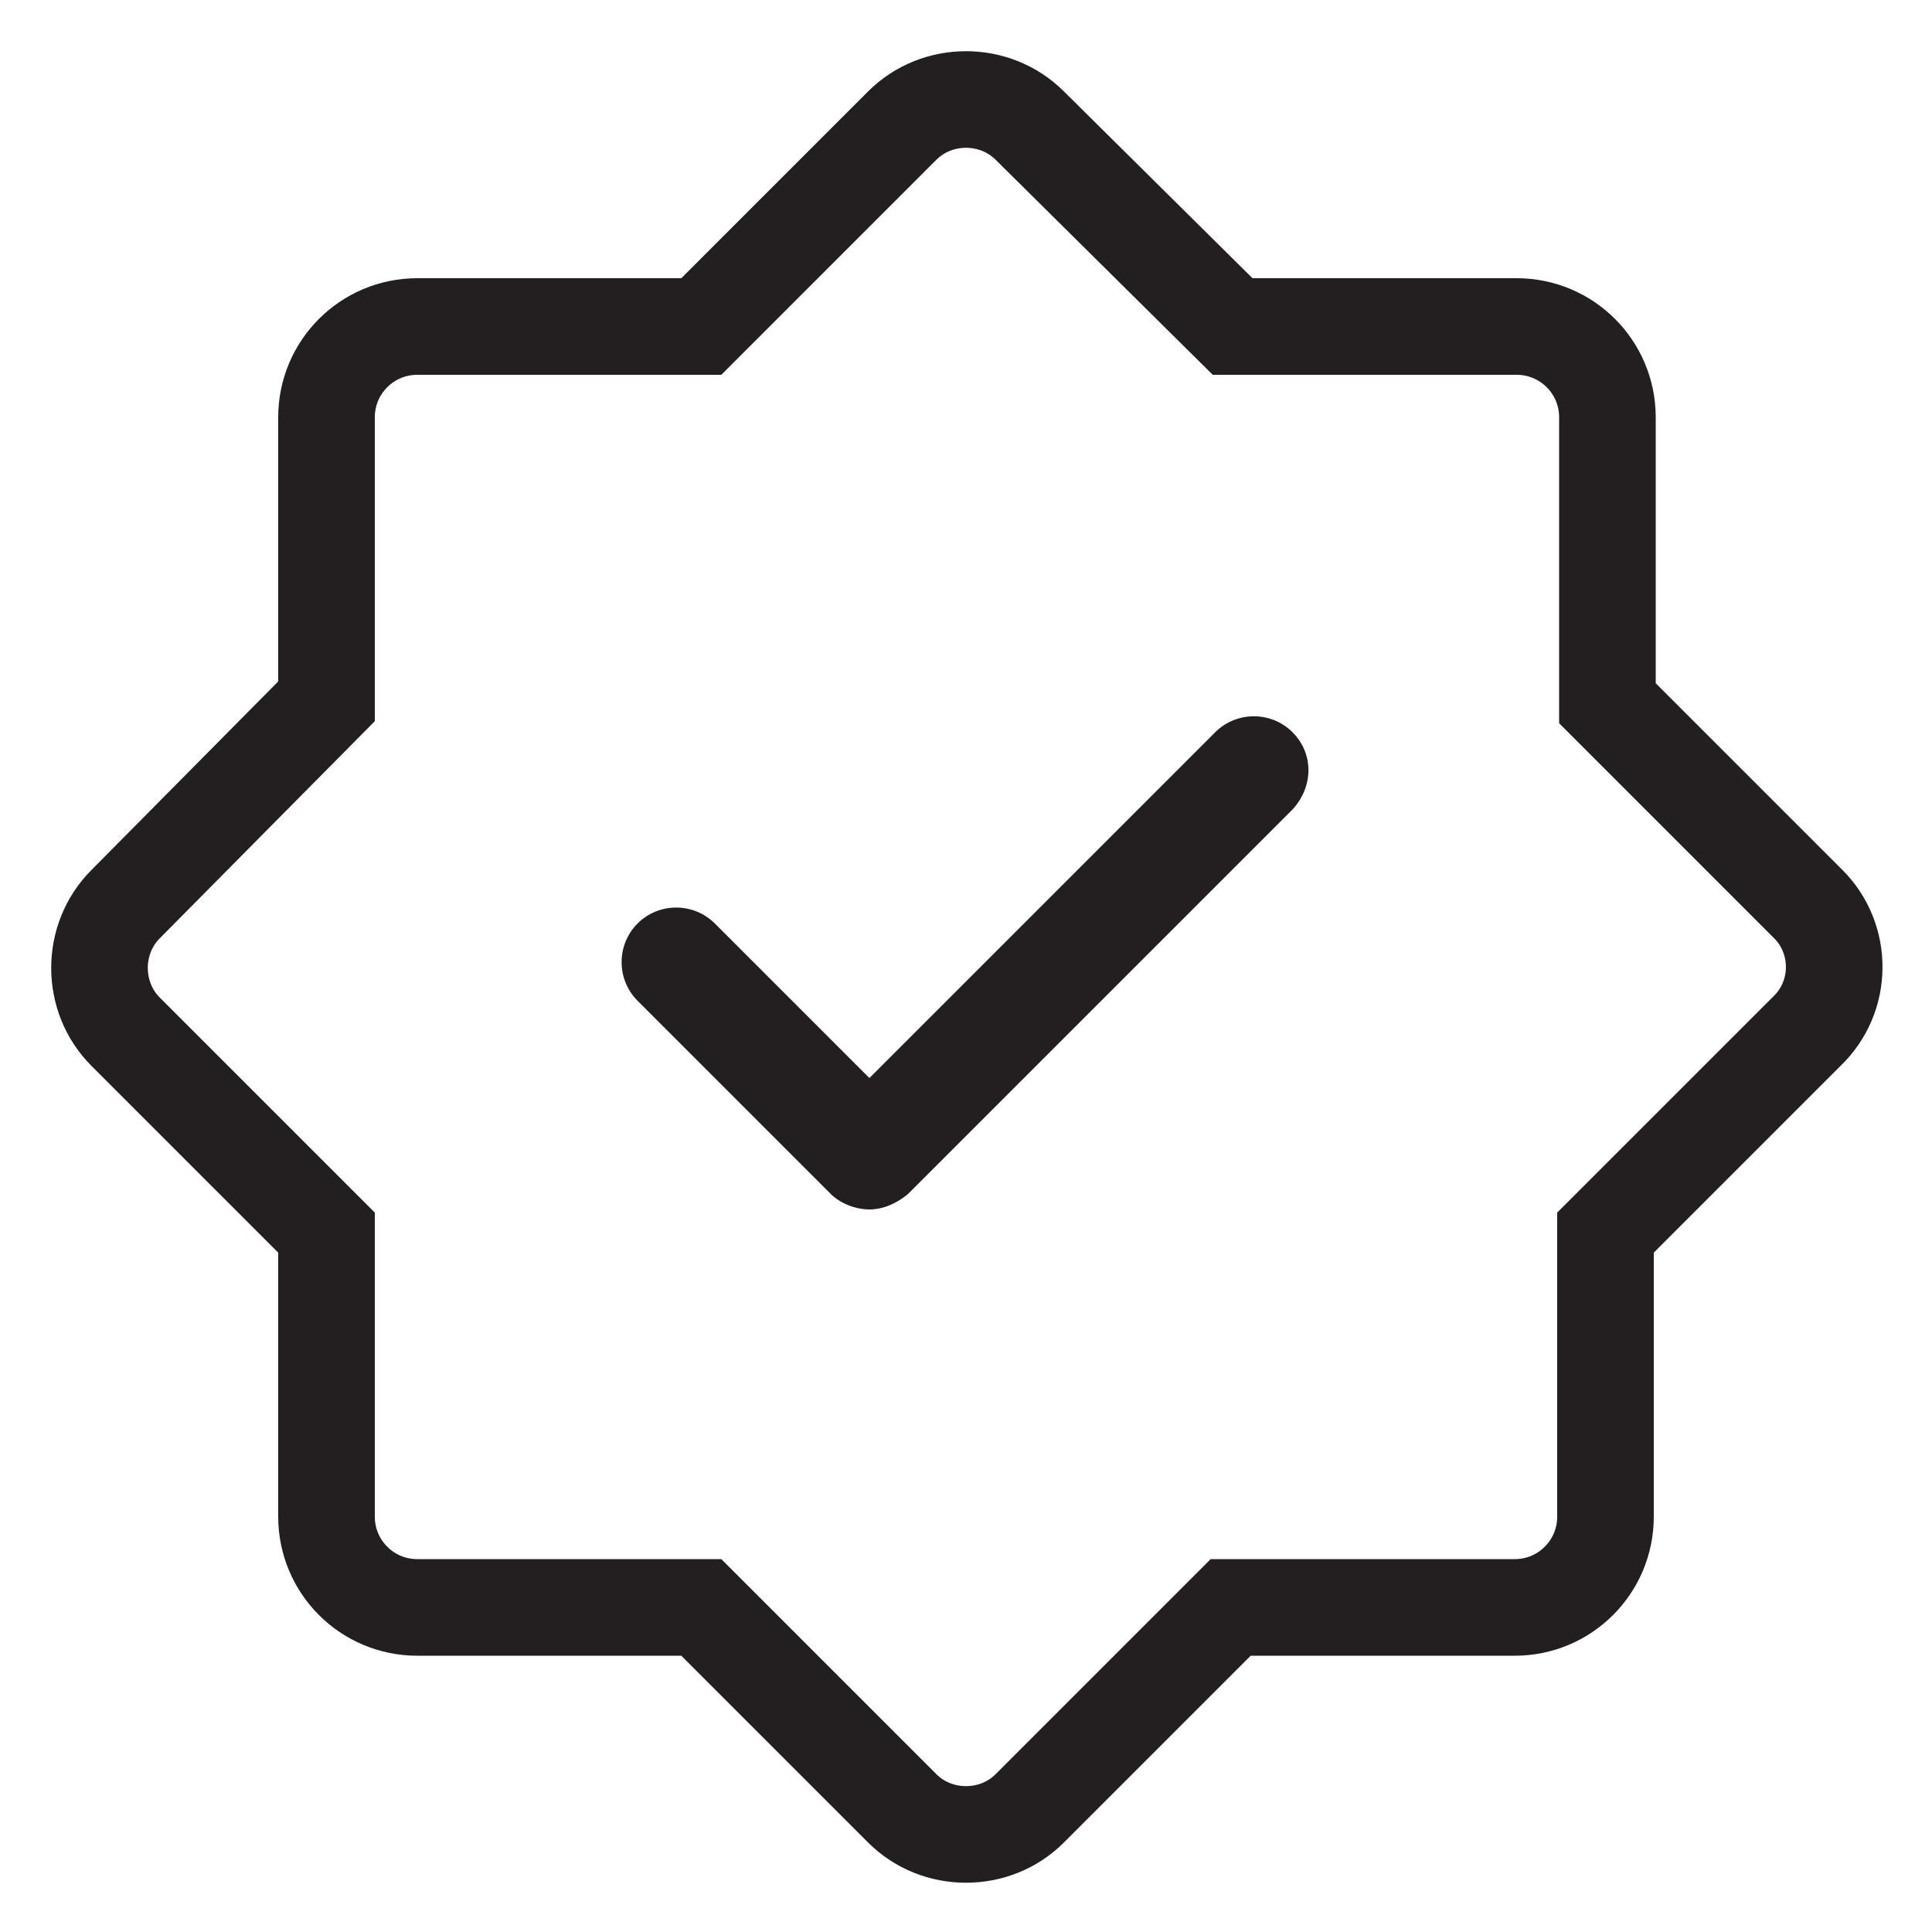
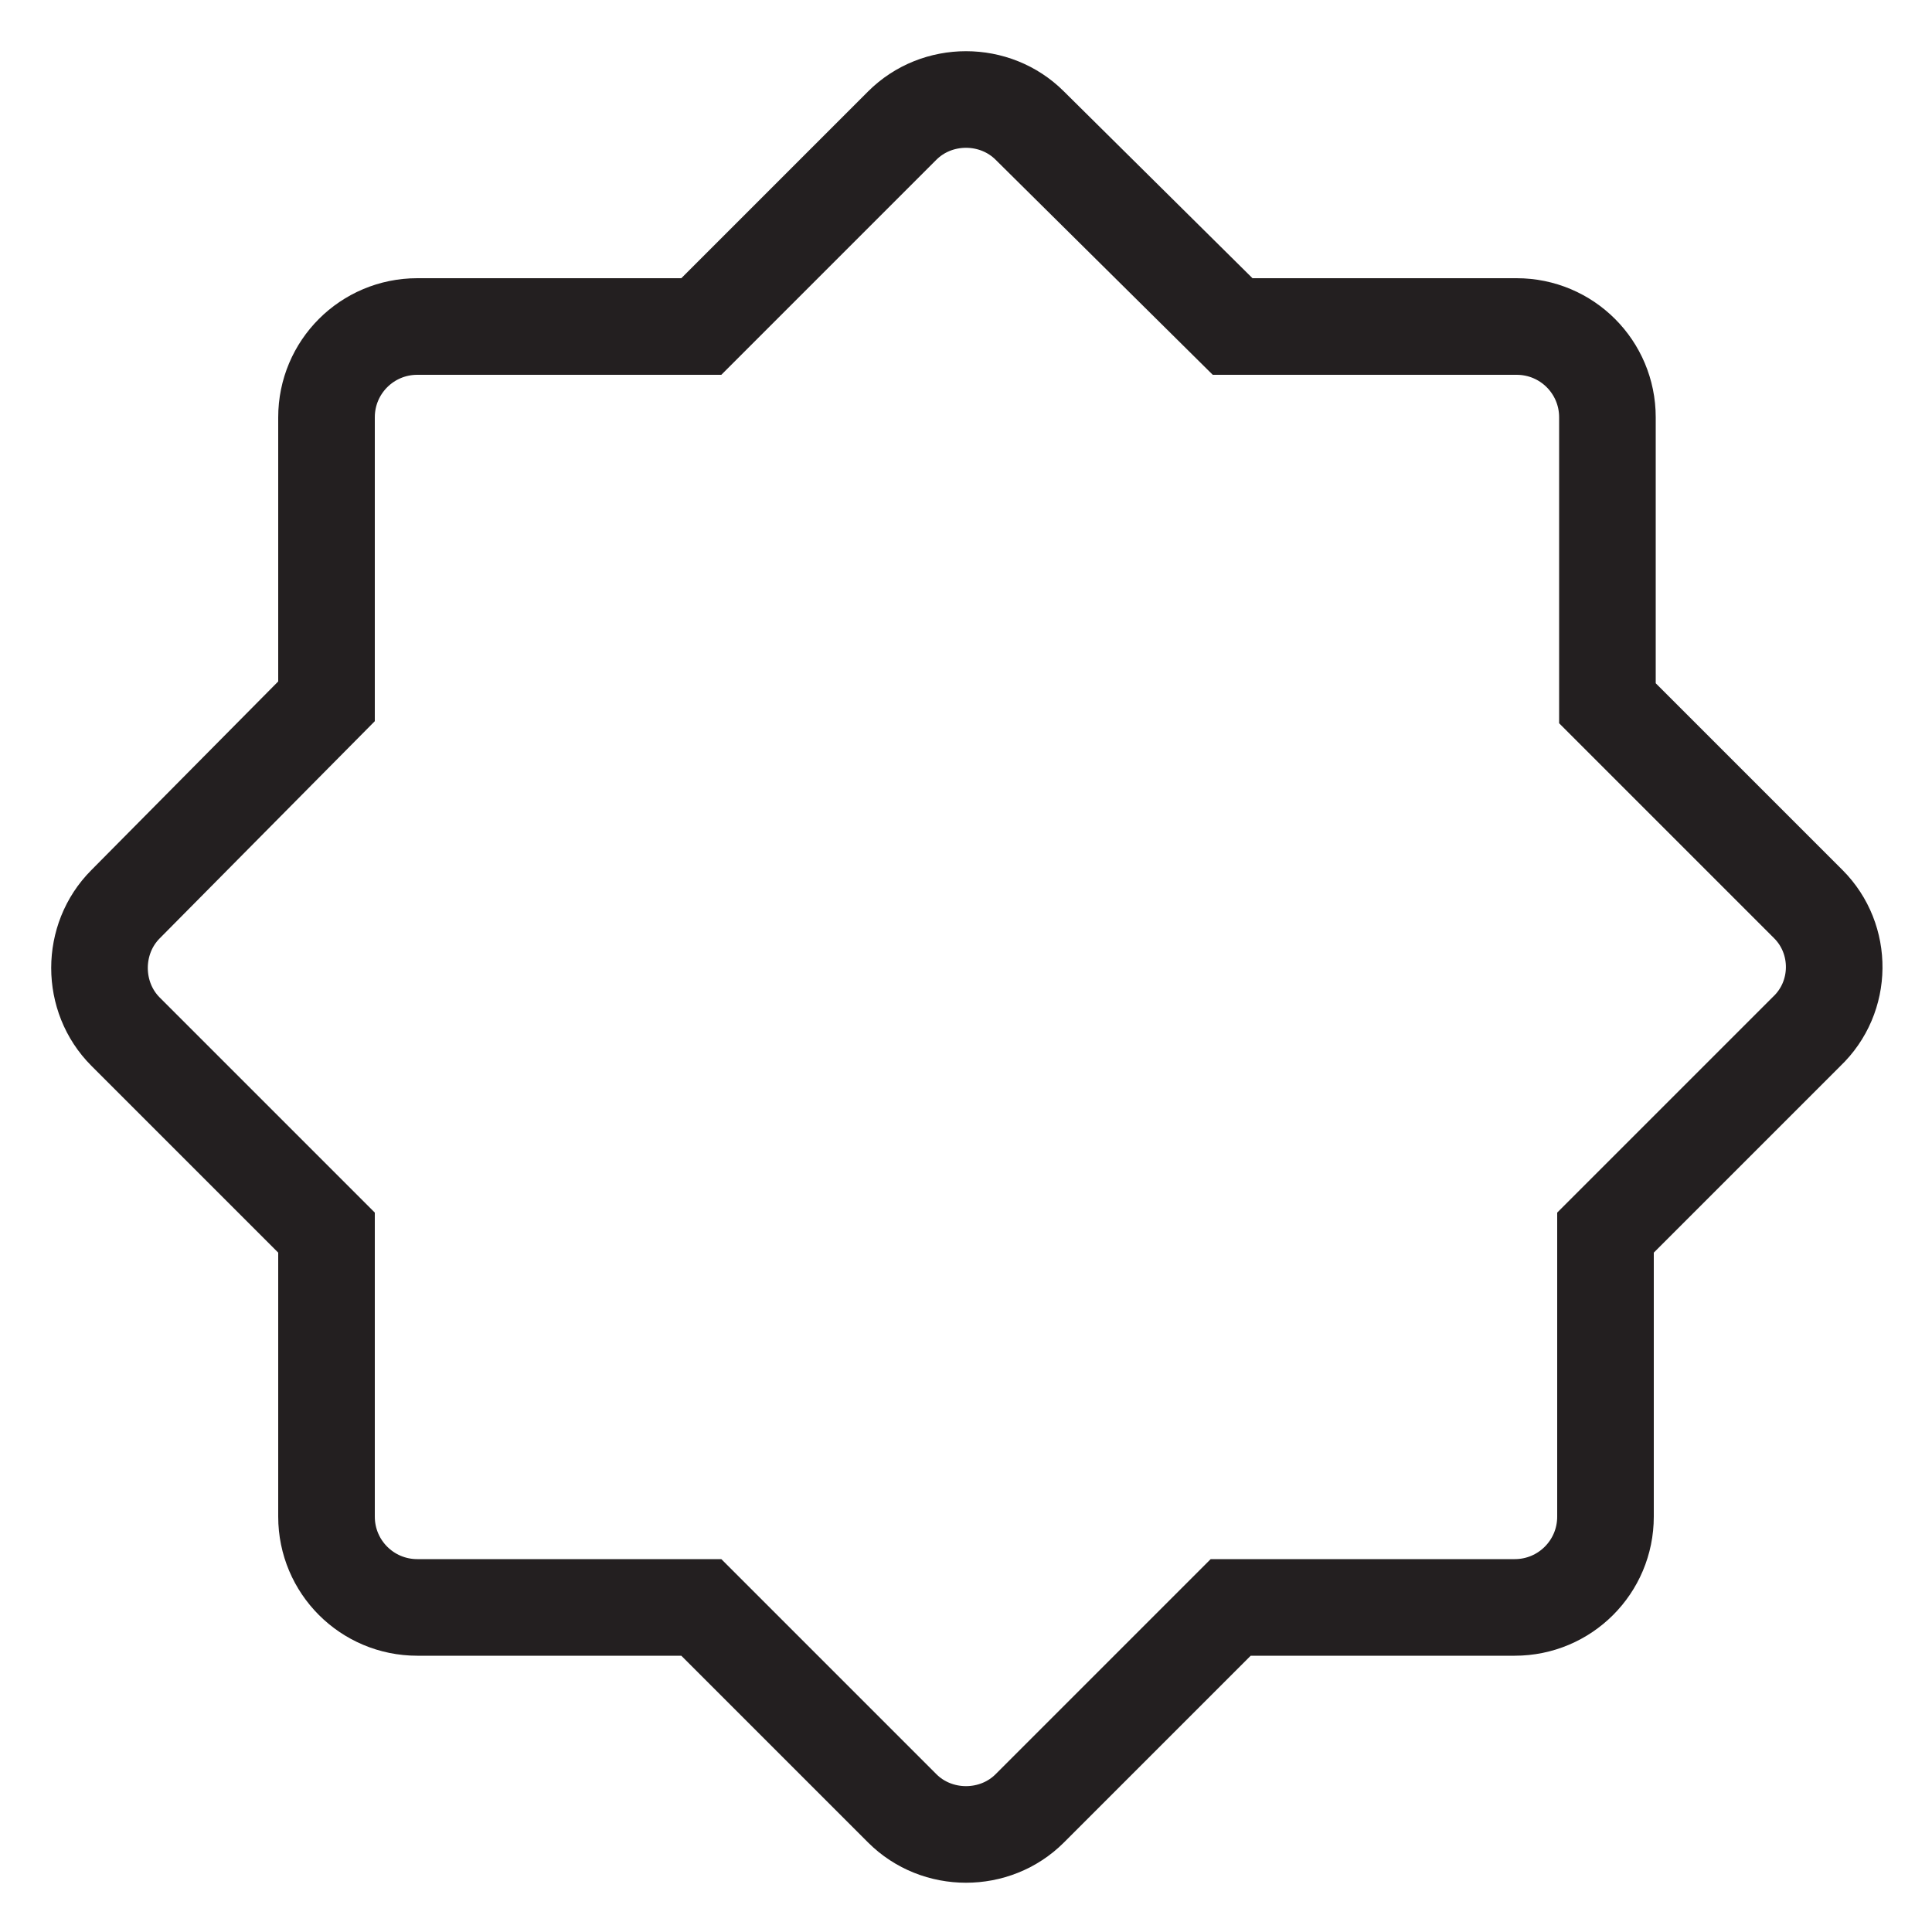
<svg xmlns="http://www.w3.org/2000/svg" version="1.1" id="Layer_1" x="0px" y="0px" viewBox="0 0 100 100" style="enable-background:new 0 0 100 100;" xml:space="preserve">
  <style type="text/css">
	.st0{fill:none;stroke:#231F20;stroke-width:5;stroke-miterlimit:10;}
	.st1{fill:#231F20;}
</style>
  <path class="st0" d="M93.6,46.8L83.2,36.4V21.6c0-2.6-2.1-4.7-4.7-4.7H63.8L53.3,6.5c-1.8-1.8-4.8-1.8-6.6,0L36.3,16.9H21.6  c-2.6,0-4.7,2.1-4.7,4.7v14.7L6.5,46.8c-1.8,1.8-1.8,4.8,0,6.6l10.4,10.4v14.7c0,2.6,2.1,4.7,4.7,4.7h14.7l10.4,10.4  c1.8,1.8,4.8,1.8,6.6,0l10.4-10.4h14.7c2.6,0,4.7-2.1,4.7-4.7V63.8l10.4-10.4C95.4,51.6,95.4,48.6,93.6,46.8z" />
  <g>
    <g>
-       <path class="st1" d="M66.9,37.9c-1.1-1.1-2.9-1.1-4,0L45,55.8l-8-8c-1.1-1.1-2.9-1.1-4,0s-1.1,2.9,0,4l10,10    c0.5,0.5,1.3,0.8,2,0.8s1.4-0.3,2-0.8l19.9-19.9C68,40.7,68,39,66.9,37.9z" />
-     </g>
+       </g>
  </g>
</svg>